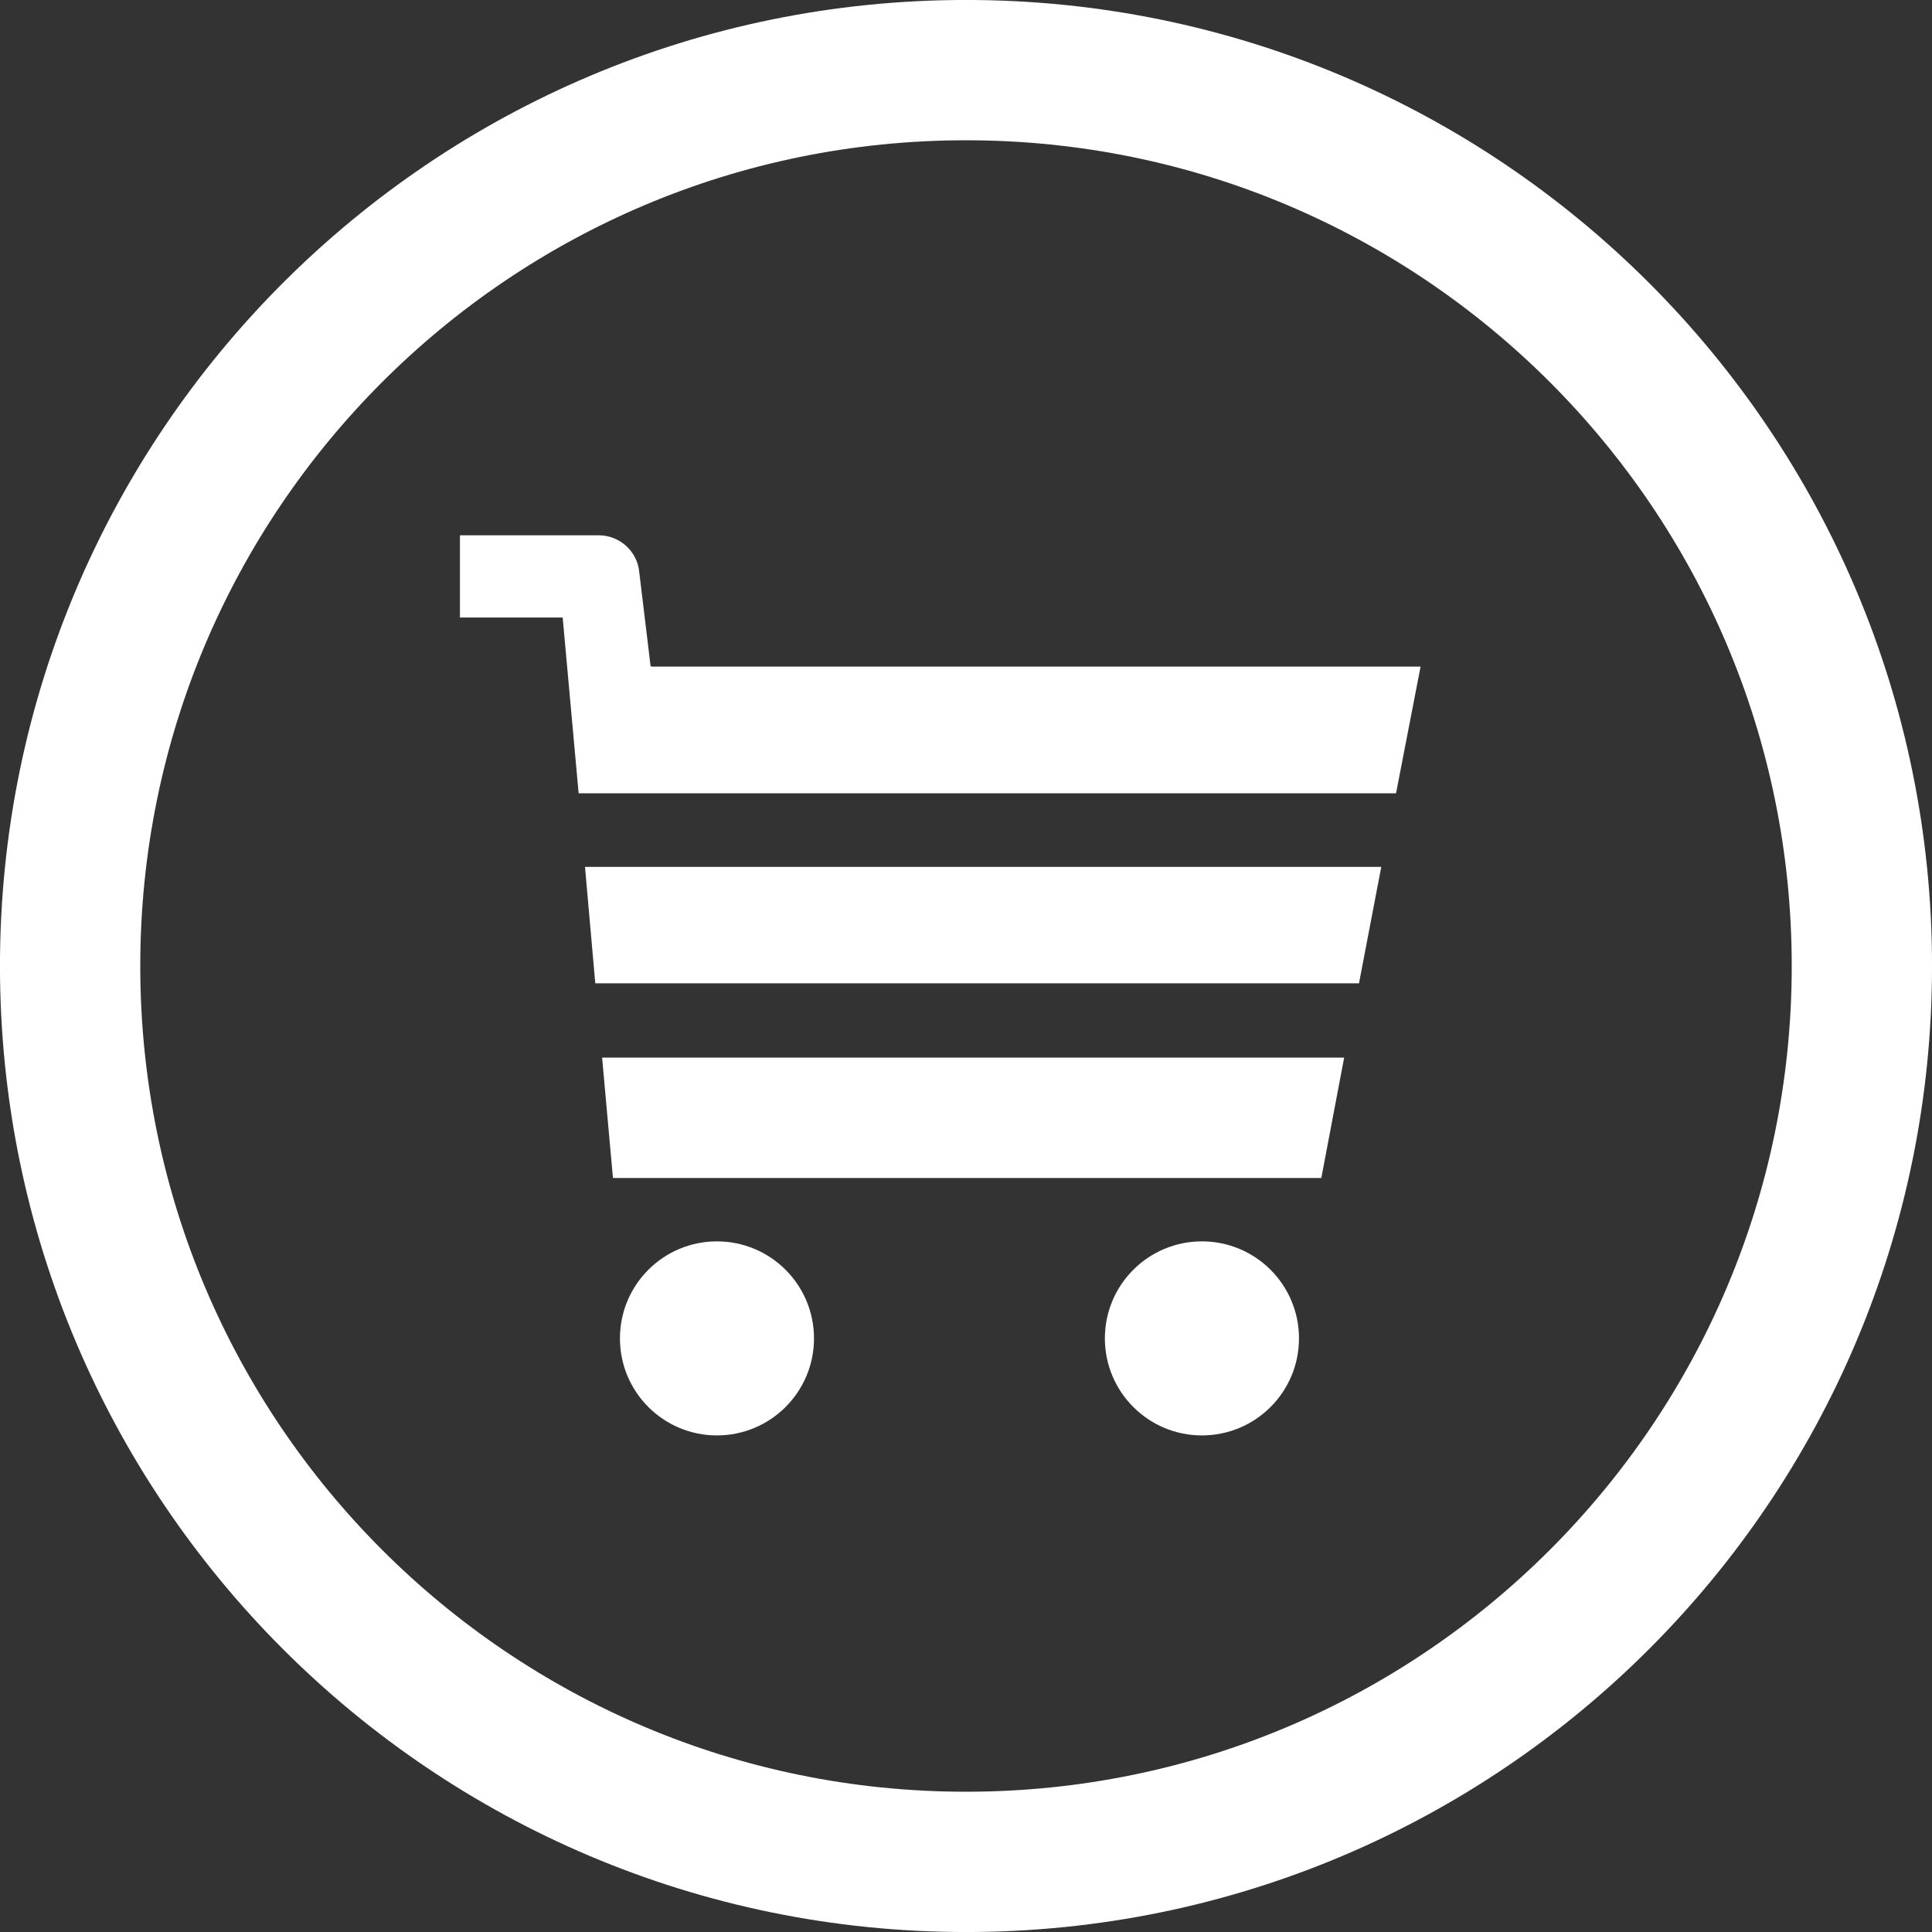
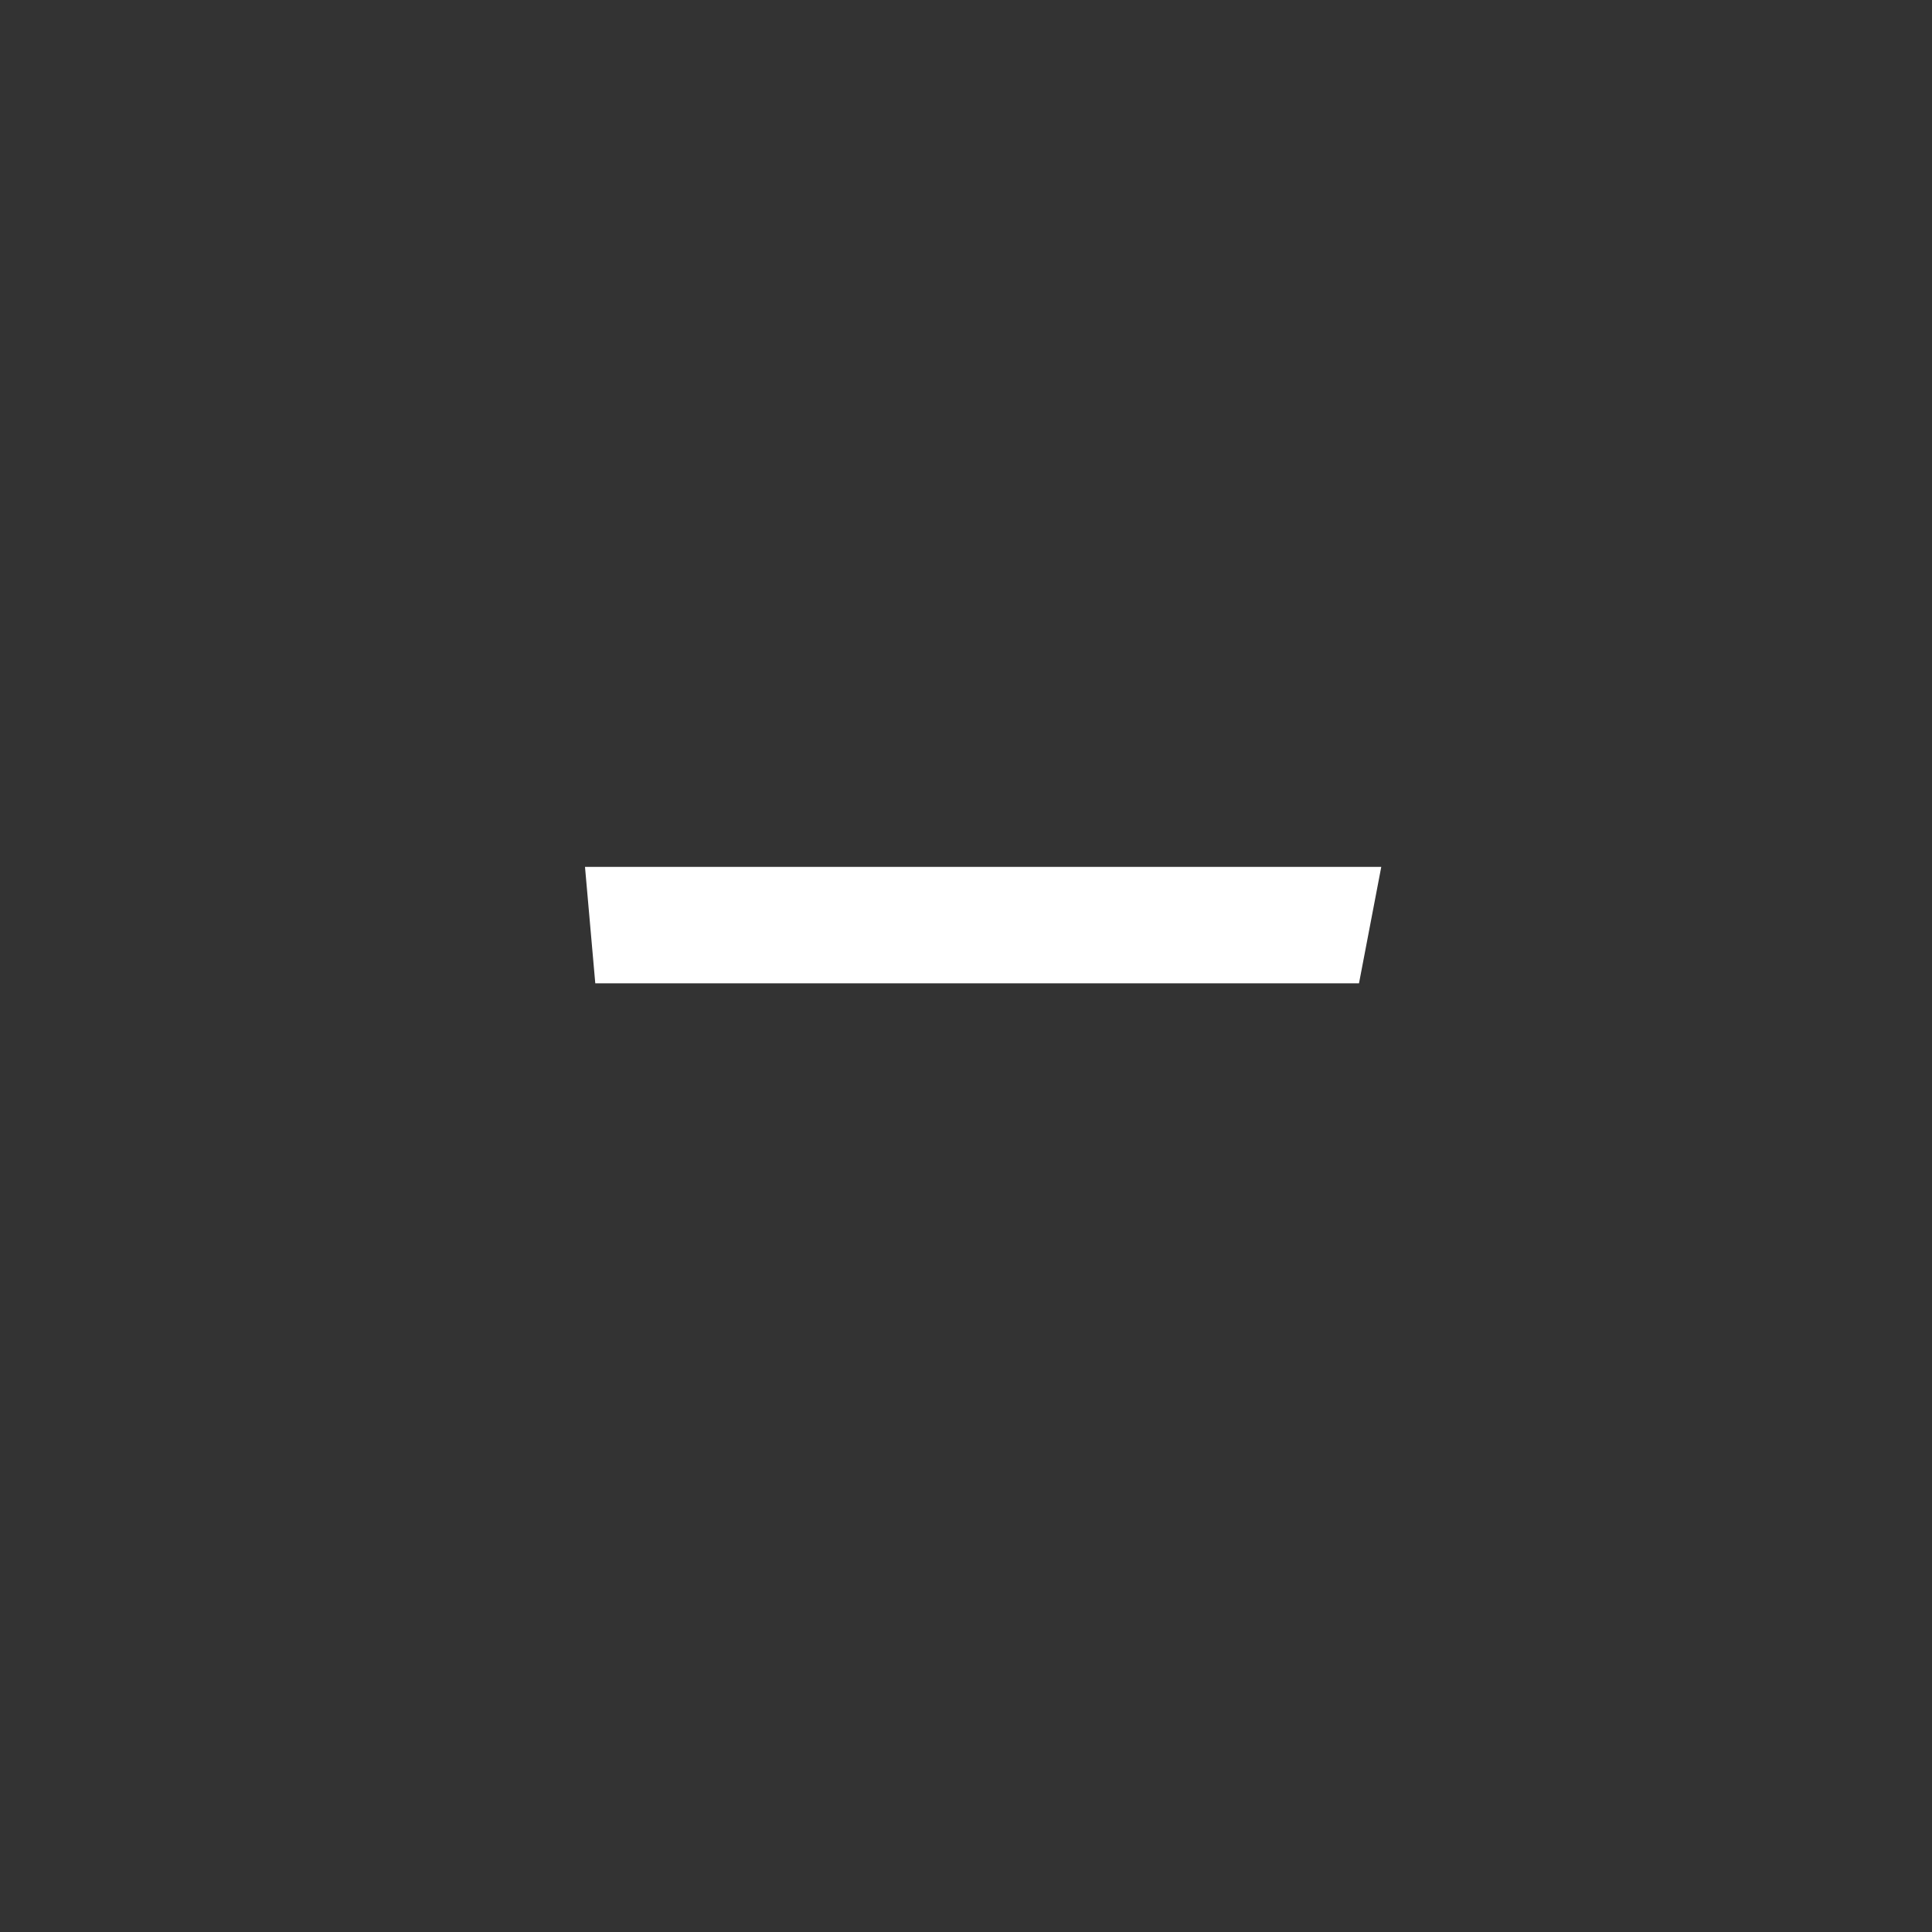
<svg xmlns="http://www.w3.org/2000/svg" fill="none" height="34" viewBox="0 0 34 34" width="34">
  <rect x="0" y="0" width="34" height="34" fill="#333333" stroke="none" />
-   <path d="M21.152 25.261C22.095 25.261 22.86 24.497 22.86 23.553C22.86 22.61 22.095 21.846 21.152 21.846C20.209 21.846 19.444 22.61 19.444 23.553C19.444 24.497 20.209 25.261 21.152 25.261Z" fill="white" />
-   <path d="M12.617 25.261C13.56 25.261 14.325 24.497 14.325 23.553C14.325 22.61 13.56 21.846 12.617 21.846C11.674 21.846 10.91 22.61 10.91 23.553C10.91 24.497 11.674 25.261 12.617 25.261Z" fill="white" />
  <path d="M10.476 17.305H23.916L24.308 15.256H10.295L10.476 17.305Z" fill="white" />
-   <path d="M11.449 11.721L11.248 10.053C11.208 9.692 10.897 9.42 10.535 9.42H8.094V10.867H9.902L10.183 13.961H24.568L25 11.731H11.47L11.449 11.721Z" fill="white" />
-   <path d="M10.787 20.731H23.253L23.655 18.612H10.596L10.787 20.731Z" fill="white" />
-   <path d="M32.766 17C32.766 25.707 25.707 32.766 17 32.766C8.293 32.766 1.234 25.707 1.234 17C1.234 8.293 8.293 1.234 17 1.234C25.707 1.234 32.766 8.293 32.766 17Z" stroke="white" stroke-width="2.469" />
</svg>